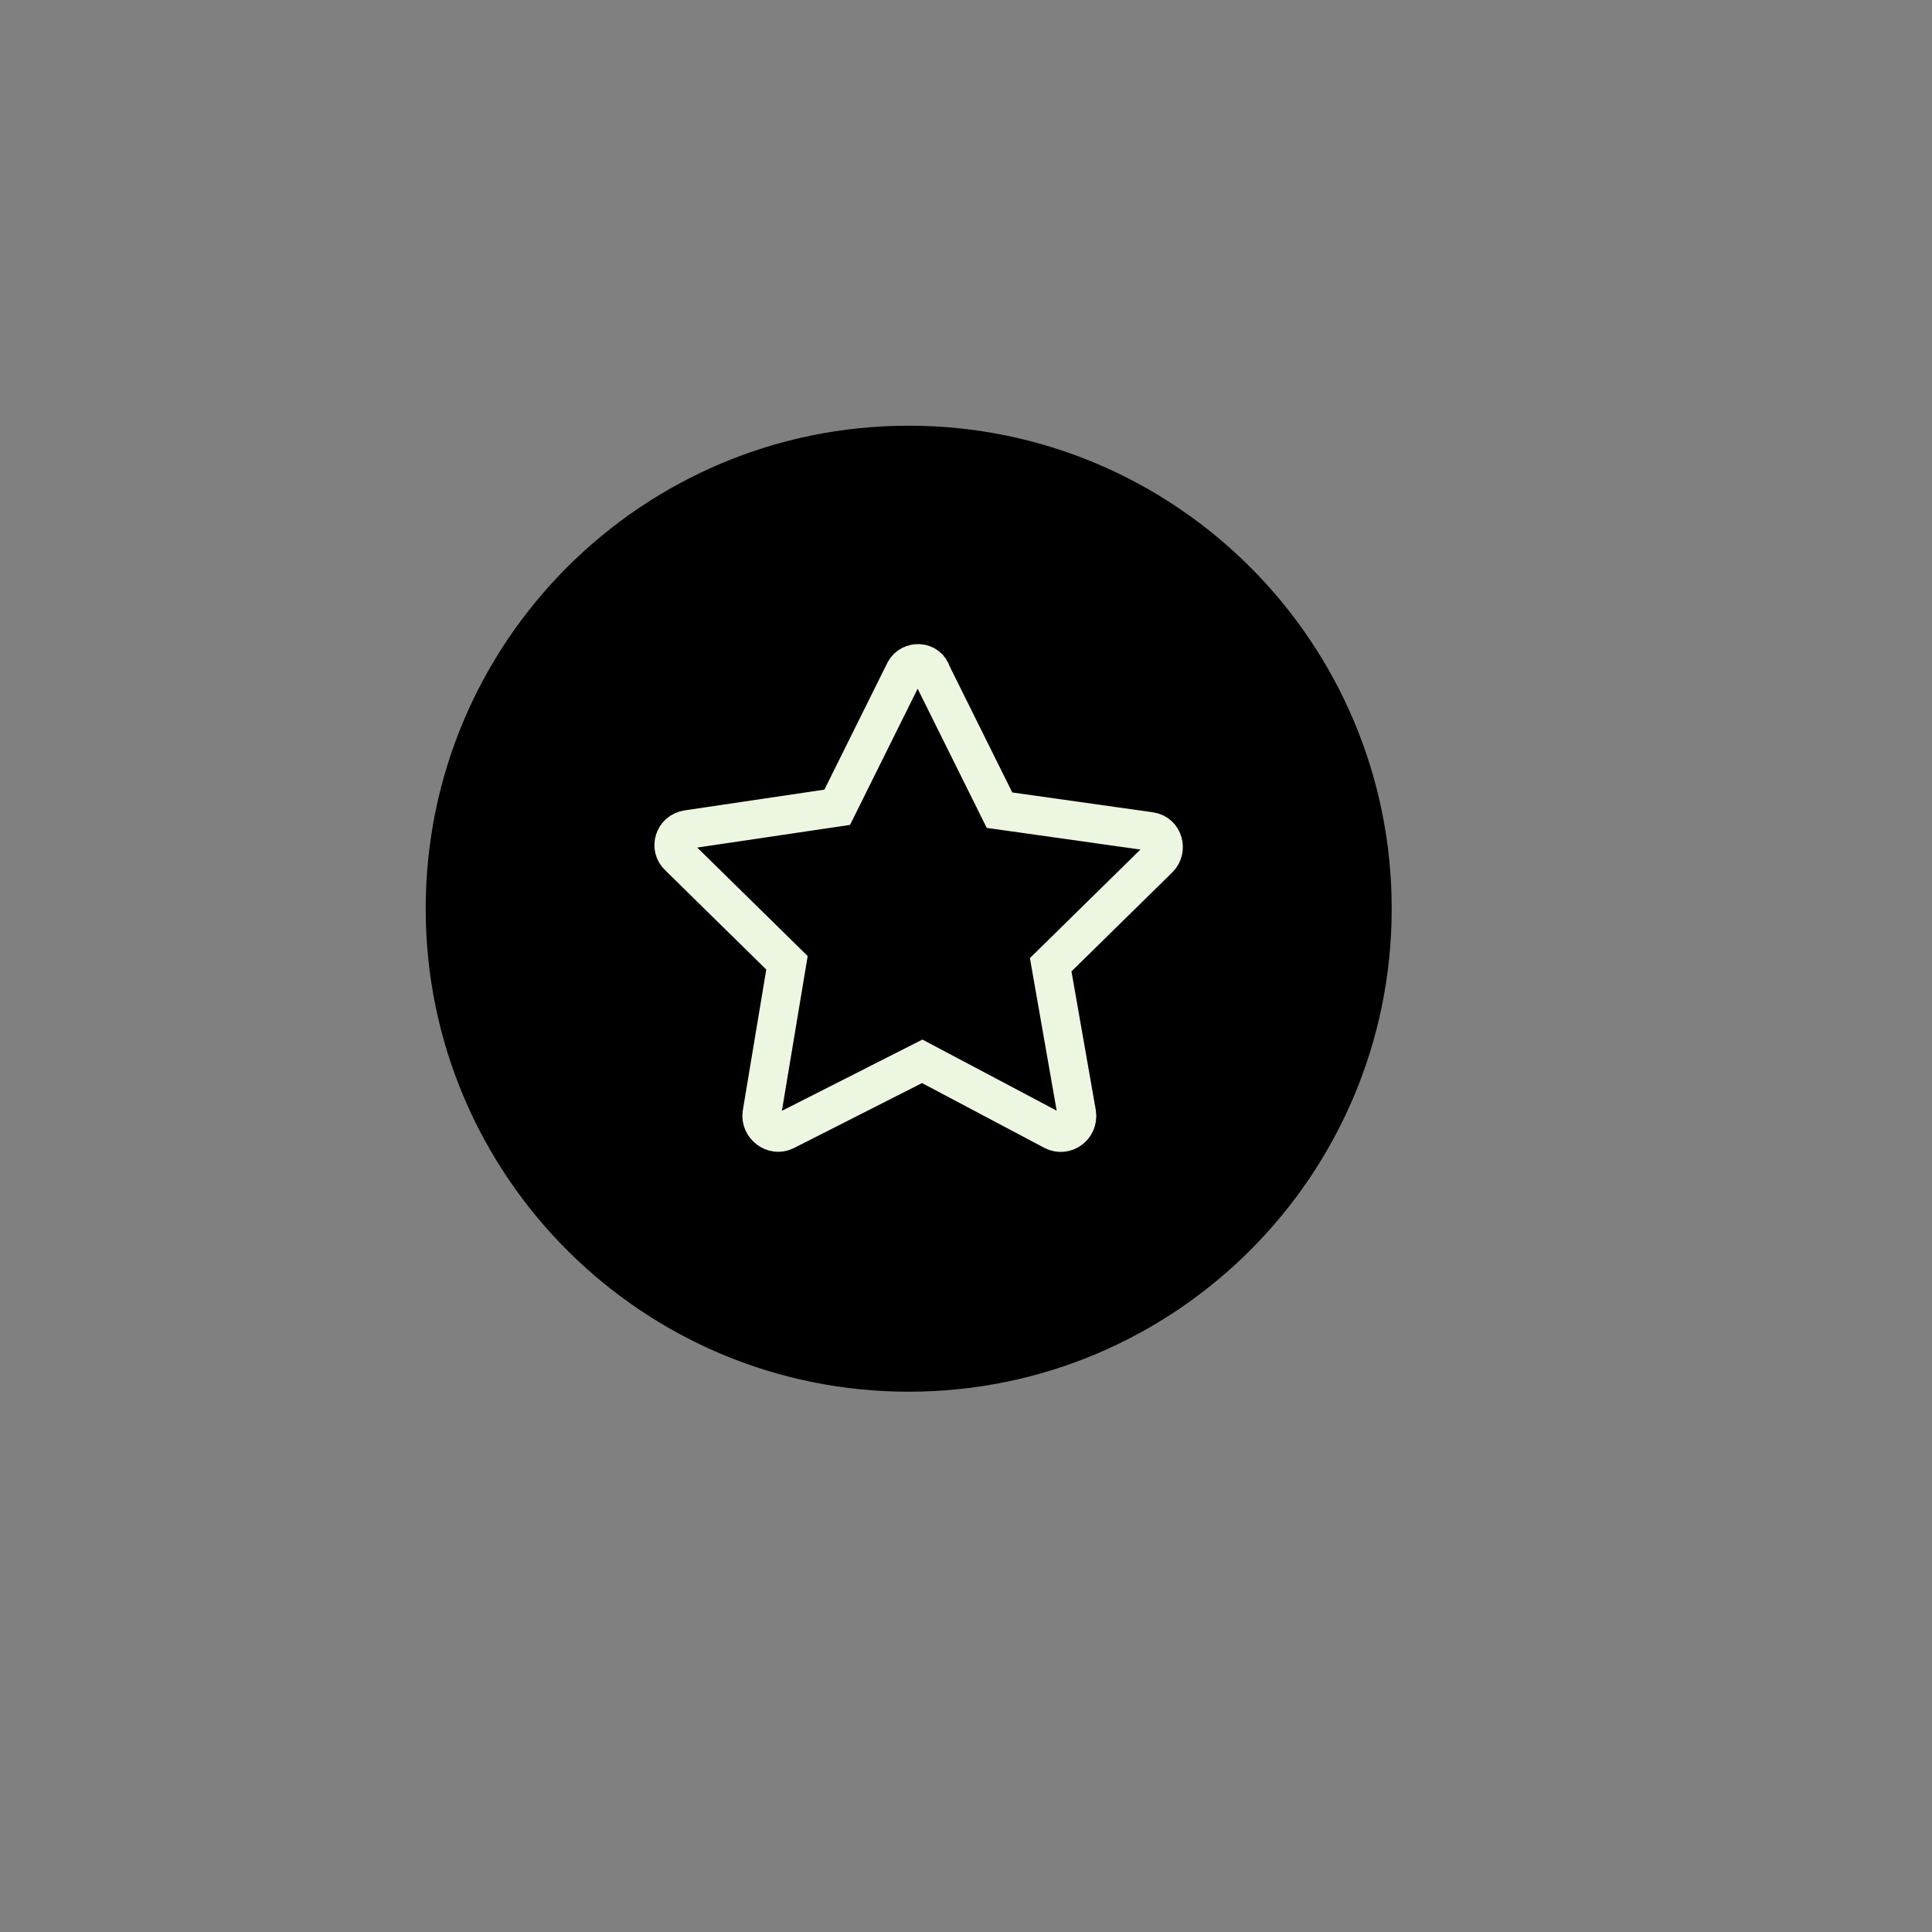
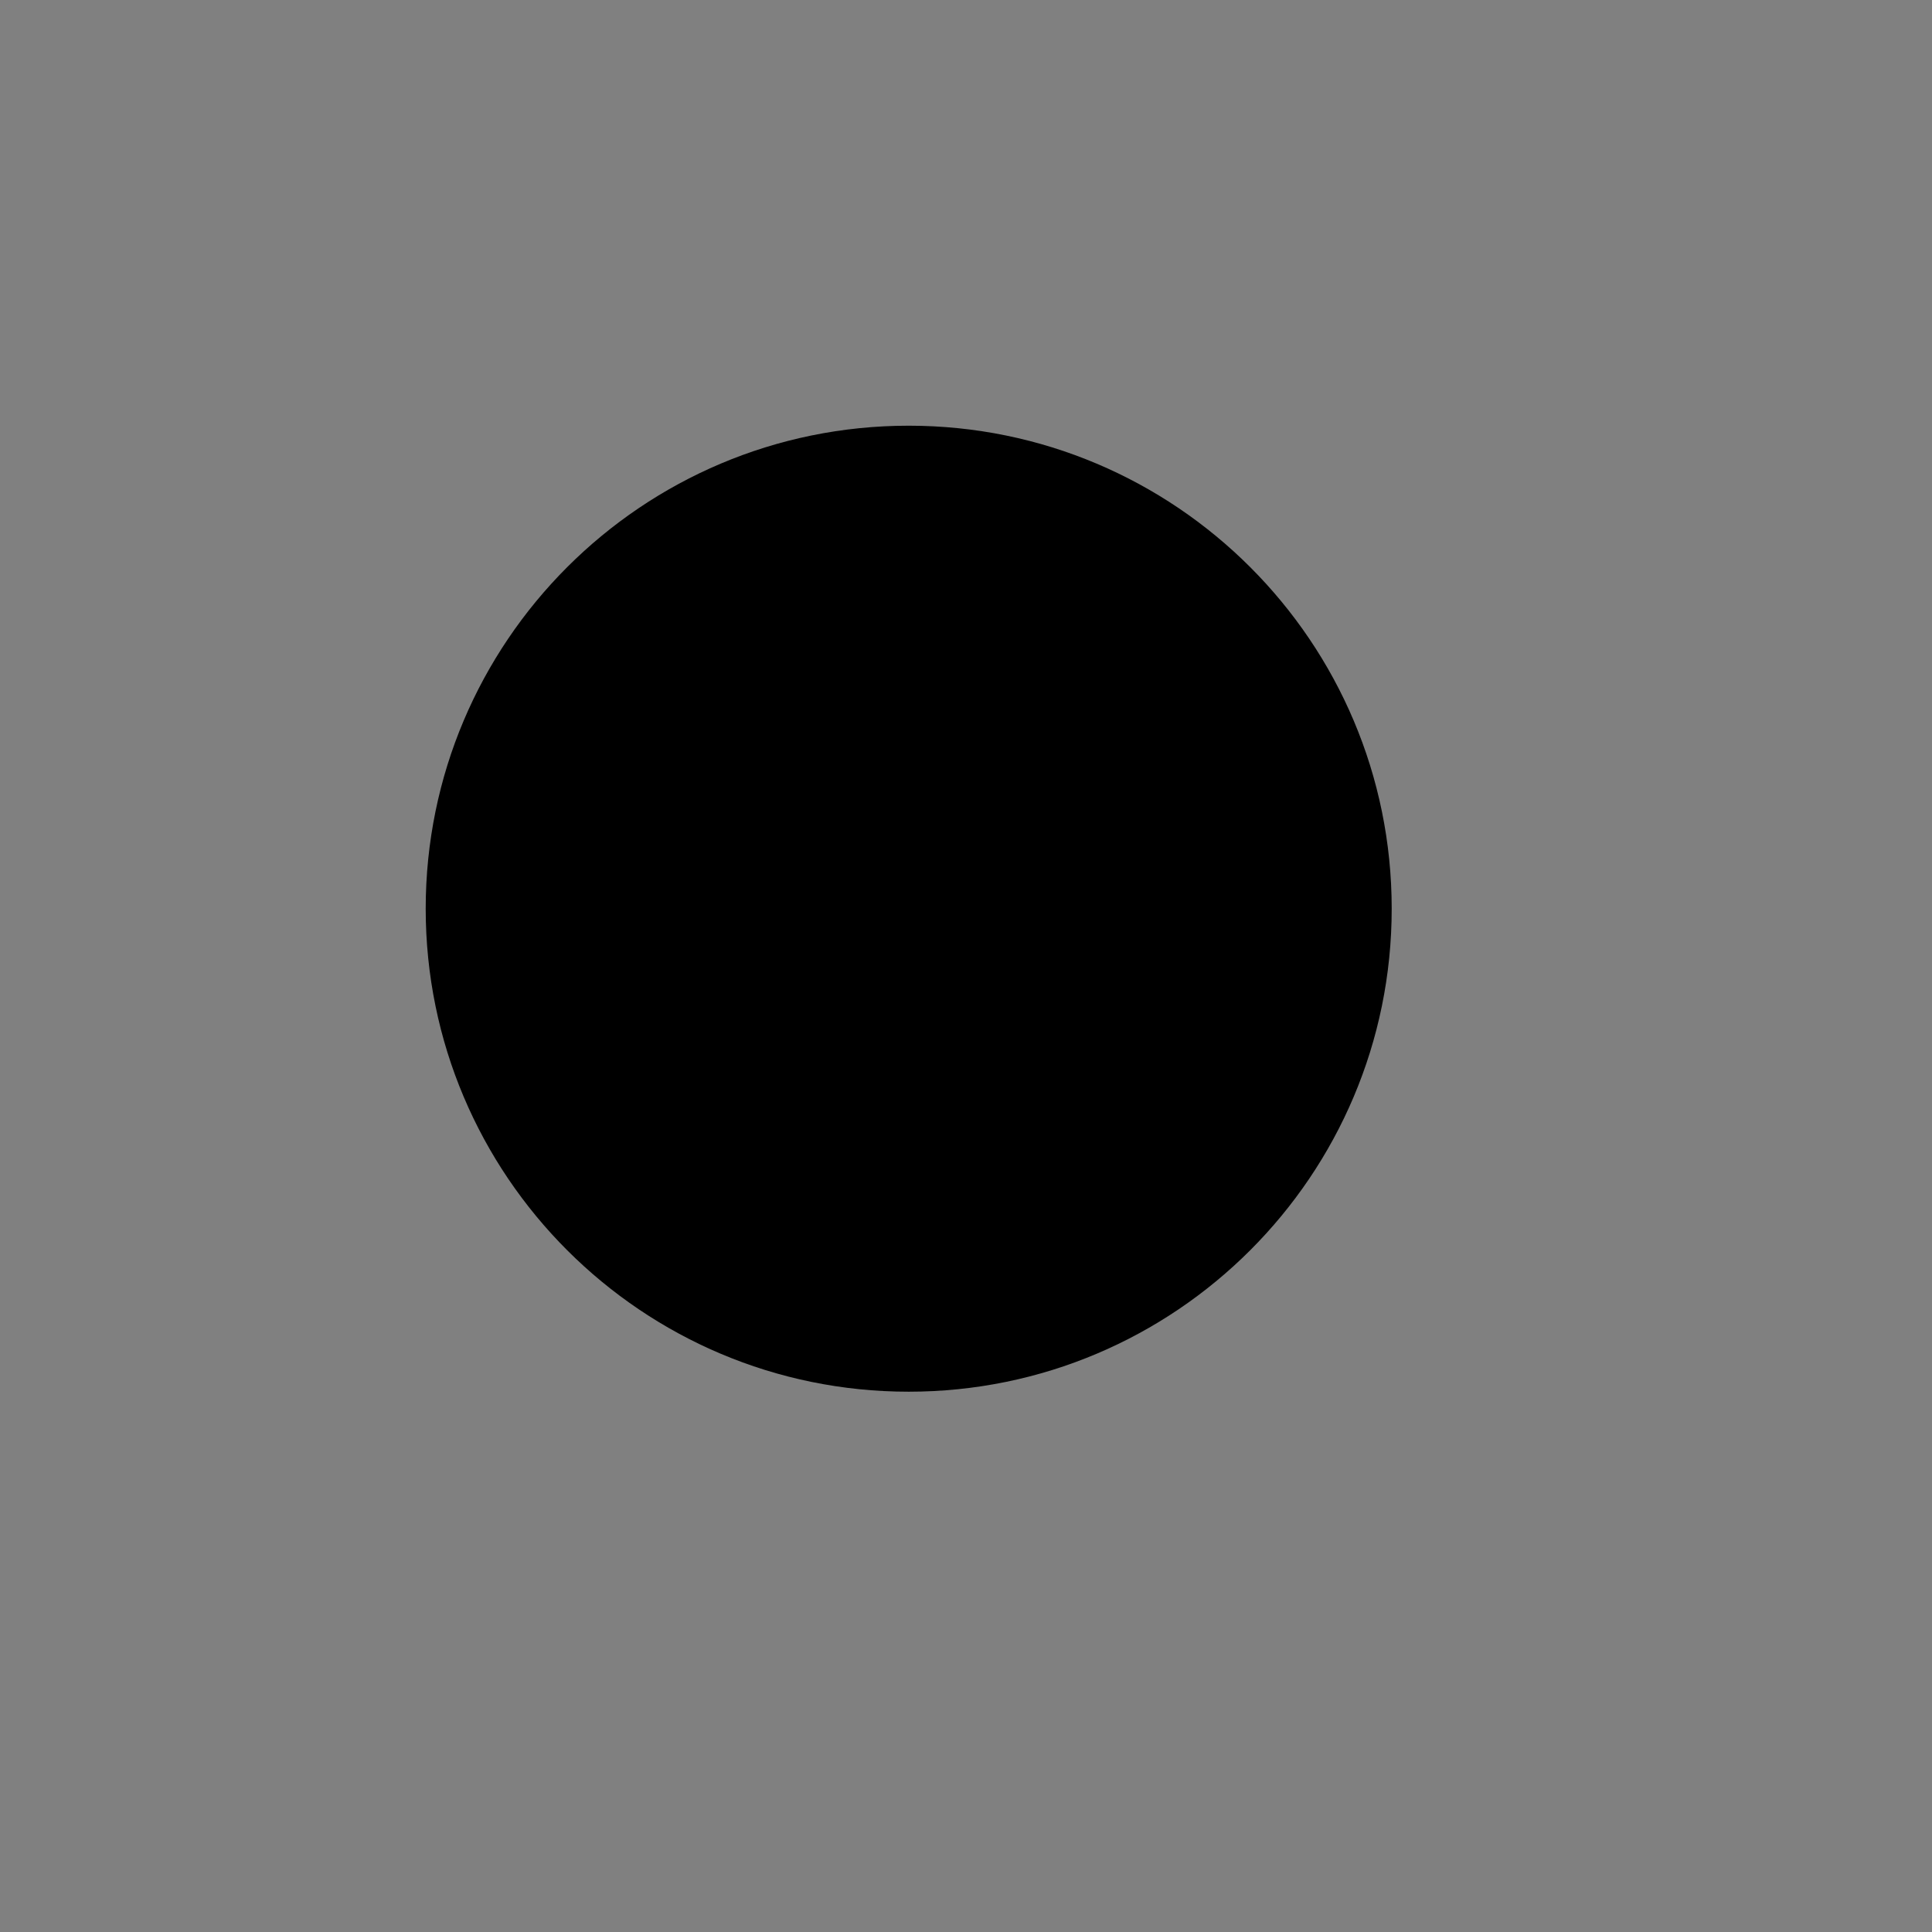
<svg xmlns="http://www.w3.org/2000/svg" viewBox="0 0 100.00 100.00" data-guides="{&quot;vertical&quot;:[],&quot;horizontal&quot;:[]}">
  <rect x="0" y="0" width="100.00" height="100.00" fill="#808080" stroke="none" />
  <defs>
    <linearGradient id="tSvgGradient404edff763" x1="72.034" x2="22.034" y1="47.034" y2="47.034" color="rgb(51, 51, 51)" fill="rgb(0, 0, 0)" gradientUnits="userSpaceOnUse">
      <stop offset="0" stop-color="hsl(18.432,100%,57.84%)" stop-opacity="1" transform="translate(-5950, -4950)" />
      <stop offset="1" stop-color="hsl(348.408,99.04%,59.02%)" stop-opacity="1" transform="translate(-5950, -4950)" />
    </linearGradient>
  </defs>
  <path fill="url(#tSvgGradient404edff763)" stroke="none" fill-opacity="1" stroke-width="1" stroke-opacity="1" color="rgb(51, 51, 51)" class="st0" cx="50" cy="50.2" r="50" id="tSvg11bc900ef91" title="Ellipse 1" d="M47.034 22.034C60.841 22.034 72.034 33.227 72.034 47.034C72.034 60.841 60.841 72.034 47.034 72.034C33.227 72.034 22.034 60.841 22.034 47.034C22.034 33.227 33.227 22.034 47.034 22.034Z" style="transform-origin: -5900px -4899.8px;" />
  <path fill="none" stroke="rgb(35, 31, 32)" fill-opacity="1" stroke-width="2" stroke-opacity="1" color="rgb(51, 51, 51)" display="none" stroke-miterlimit="10" class="st2" id="tSvgae0da87b3a" title="Path 3" d="M57.818 62.074C57.818 58.378 55.242 55.298 51.77 54.57C51.77 53.935 51.77 53.301 51.77 52.666C53.058 52.05 53.954 50.762 53.954 49.194C53.954 48.858 53.954 47.626 53.954 47.29C53.954 45.162 52.218 43.482 50.146 43.482C48.018 43.482 46.338 45.218 46.338 47.29C46.338 47.626 46.338 48.858 46.338 49.194C46.338 50.706 47.234 51.994 48.466 52.61C48.466 53.263 48.466 53.917 48.466 54.57C45.05 55.354 42.474 58.378 42.474 62.074C42.474 62.074 57.818 62.074 57.818 62.074Z" style="" />
  <path fill="none" stroke="rgb(35, 31, 32)" fill-opacity="1" stroke-width="2" stroke-opacity="1" color="rgb(51, 51, 51)" display="none" stroke-miterlimit="10" class="st2" id="tSvg1697bacbcd4" title="Path 4" d="M54.01 46.17C54.57 45.834 55.186 45.554 55.802 45.442C55.802 44.957 55.802 44.471 55.802 43.986C54.85 43.538 54.178 42.53 54.178 41.41C54.178 41.186 54.178 40.234 54.178 39.954C54.178 38.33 55.466 37.042 57.09 37.042C58.714 37.042 60.002 38.33 60.002 39.954C60.002 40.178 60.002 41.13 60.002 41.41C60.002 42.586 59.33 43.538 58.322 44.042C58.322 44.509 58.322 44.975 58.322 45.442C60.954 46.002 62.914 48.298 62.914 51.098C59.778 51.098 56.642 51.098 53.506 51.098" style="" />
  <path fill="none" stroke="rgb(35, 31, 32)" fill-opacity="1" stroke-width="2" stroke-opacity="1" color="rgb(51, 51, 51)" display="none" stroke-miterlimit="10" class="st2" id="tSvg3ba31a4a82" title="Path 5" d="M46.506 46.17C45.946 45.834 45.33 45.554 44.714 45.442C44.714 44.957 44.714 44.471 44.714 43.986C45.666 43.538 46.394 42.53 46.394 41.354C46.394 41.13 46.394 40.178 46.394 39.898C46.394 38.274 45.106 36.986 43.482 36.986C41.914 36.986 40.57 38.274 40.57 39.898C40.57 40.122 40.57 41.074 40.57 41.354C40.57 42.474 41.242 43.482 42.194 43.93C42.194 44.434 42.194 44.938 42.194 45.442C39.618 46.002 37.658 48.354 37.658 51.098C40.607 51.098 43.556 51.098 46.506 51.098" style="" />
  <path fill="none" stroke="rgb(35, 31, 32)" fill-opacity="1" stroke-width="2" stroke-opacity="1" color="rgb(51, 51, 51)" display="none" stroke-miterlimit="10" class="st4" id="tSvg2df7cfab9" title="Path 6" d="M62.802 38.386C57.37 38.386 51.938 38.386 46.506 38.386C46.506 42.698 46.506 47.01 46.506 51.322C47.756 51.322 49.007 51.322 50.258 51.322C50.258 52.554 50.258 53.786 50.258 55.018C51.508 53.786 52.759 52.554 54.01 51.322C56.94 51.322 59.871 51.322 62.802 51.322C62.802 47.01 62.802 42.698 62.802 38.386Z" style="" />
-   <path fill="none" stroke="rgb(35, 31, 32)" fill-opacity="1" stroke-width="2" stroke-opacity="1" color="rgb(51, 51, 51)" display="none" stroke-miterlimit="10" class="st4" id="tSvge74d990d1a" title="Path 7" d="M46.506 45.498C43.911 45.498 41.316 45.498 38.722 45.498C38.722 49.81 38.722 54.122 38.722 58.434C40.084 58.434 41.447 58.434 42.81 58.434C44.06 59.759 45.311 61.085 46.562 62.41C46.562 61.085 46.562 59.759 46.562 58.434C49.642 58.434 52.722 58.434 55.802 58.434C55.802 56.119 55.802 53.805 55.802 51.49" style="" />
  <path fill="none" stroke="rgb(35, 31, 32)" fill-opacity="1" stroke-width="2" stroke-opacity="1" color="rgb(51, 51, 51)" display="none" stroke-miterlimit="10" class="st2" cx="51" cy="35.5" rx="1.7" ry="1.7" id="tSvg459bec36b6" title="Ellipse 2" d="M50.498 40.937C51.023 40.937 51.45 41.363 51.45 41.889C51.45 42.414 51.023 42.841 50.498 42.841C49.972 42.841 49.546 42.414 49.546 41.889C49.546 41.363 49.972 40.937 50.498 40.937Z" style="transform-origin: -5899.17px -4914.35px;" />
  <path fill="none" stroke="rgb(35, 31, 32)" fill-opacity="1" stroke-width="2" stroke-opacity="1" color="rgb(51, 51, 51)" display="none" stroke-miterlimit="10" class="st2" cx="58.8" cy="35.5" rx="1.7" ry="1.7" id="tSvgf8dd812512" title="Ellipse 3" d="M54.866 40.953C55.392 40.953 55.818 41.379 55.818 41.905C55.818 42.431 55.392 42.857 54.866 42.857C54.34 42.857 53.914 42.431 53.914 41.905C53.914 41.379 54.34 40.953 54.866 40.953Z" style="transform-origin: -5891.37px -4914.32px;" />
-   <path fill="none" stroke="rgb(35, 31, 32)" fill-opacity="1" stroke-width="2" stroke-opacity="1" color="rgb(51, 51, 51)" display="none" stroke-miterlimit="10" class="st2" id="tSvg190362a2a53" title="Path 8" d="M36.482 40.01C37.508 40.01 38.535 40.01 39.562 40.01C41.279 45.759 42.996 51.509 44.714 57.258C49.212 57.258 53.711 57.258 58.21 57.258C58.938 52.498 59.666 47.738 60.394 42.978C53.748 42.978 47.103 42.978 40.458 42.978" style="" />
  <path fill="none" stroke="rgb(35, 31, 32)" fill-opacity="1" stroke-width="2" stroke-opacity="1" color="rgb(51, 51, 51)" display="none" stroke-miterlimit="10" class="st2" cx="43.6" cy="69.9" rx="3.1" ry="3.1" id="tSvga9f86efd08" title="Ellipse 4" d="M46.45 59.33C47.408 59.33 48.186 60.107 48.186 61.066C48.186 62.025 47.408 62.802 46.45 62.802C45.491 62.802 44.714 62.025 44.714 61.066C44.714 60.107 45.491 59.33 46.45 59.33Z" style="transform-origin: -5906.4px -4880.1px;" />
  <path fill="none" stroke="rgb(35, 31, 32)" fill-opacity="1" stroke-width="2" stroke-opacity="1" color="rgb(51, 51, 51)" display="none" stroke-miterlimit="10" class="st2" cx="61.1" cy="70.1" r="3.1" id="tSvg3c100d9079" title="Ellipse 5" d="M56.25 59.442C57.208 59.442 57.986 60.219 57.986 61.178C57.986 62.137 57.208 62.914 56.25 62.914C55.291 62.914 54.514 62.137 54.514 61.178C54.514 60.219 55.291 59.442 56.25 59.442Z" style="transform-origin: -5888.9px -4879.9px;" />
  <line color="rgb(51, 51, 51)" display="none" stroke-miterlimit="10" stroke-width="2" stroke="rgb(35, 31, 32)" class="st2" x1="43.818" y1="54.29" x2="45.386" y2="59.554" transform="matrix(1 0 0 1 0 0)" id="tSvg7de1b64710" title="Line 1" fill="none" fill-opacity="1" stroke-opacity="1" style="transform-origin: 44.602px 56.922px;" />
  <line color="rgb(51, 51, 51)" display="none" stroke-miterlimit="10" stroke-width="2" stroke="rgb(35, 31, 32)" class="st2" x1="48.354" y1="60.73" x2="54.514" y2="60.73" transform="matrix(1 0 0 1 0 0)" id="tSvg156c52592c7" title="Line 2" fill="none" fill-opacity="1" stroke-opacity="1" style="transform-origin: 51.434px 60.73px;" />
  <path fill="none" stroke="rgb(0, 0, 0)" fill-opacity="1" stroke-width="2" stroke-opacity="1" color="rgb(51, 51, 51)" display="none" stroke-miterlimit="10" x="23.2" y="44.2" class="st5" width="45.2" height="24.7" id="tSvg129dd31e9e8" title="Rectangle 2" d="M35.026 46.674C43.463 46.674 51.9 46.674 60.338 46.674C60.338 51.285 60.338 55.895 60.338 60.506C51.9 60.506 43.463 60.506 35.026 60.506C35.026 55.895 35.026 51.285 35.026 46.674Z" style="transform-origin: -5904.2px -4893.45px;" />
  <path fill="none" stroke="rgb(0, 0, 0)" fill-opacity="1" stroke-width="2" stroke-opacity="1" color="rgb(51, 51, 51)" display="none" stroke-miterlimit="10" class="st5" cx="46" cy="56.5" r="7.7" id="tSvge90c5a9a56" title="Ellipse 6" d="M47.794 49.25C50.175 49.25 52.106 51.181 52.106 53.562C52.106 55.943 50.175 57.874 47.794 57.874C45.412 57.874 43.482 55.943 43.482 53.562C43.482 51.181 45.412 49.25 47.794 49.25Z" style="transform-origin: -5904px -4893.5px;" />
  <line color="rgb(51, 51, 51)" display="none" stroke-miterlimit="10" stroke-width="2" stroke="rgb(0, 0, 0)" class="st5" x1="37.658" y1="49.306" x2="37.658" y2="57.874" transform="matrix(1 0 0 1 0 0)" id="tSvgbe7fae9d69" title="Line 3" fill="none" fill-opacity="1" stroke-opacity="1" style="transform-origin: 37.658px 53.59px;" />
-   <line color="rgb(51, 51, 51)" display="none" stroke-miterlimit="10" stroke-width="2" stroke="rgb(0, 0, 0)" class="st5" x1="57.762" y1="49.306" x2="57.762" y2="57.874" transform="matrix(1 0 0 1 0 0)" id="tSvgca4481a12" title="Line 4" fill="none" fill-opacity="1" stroke-opacity="1" style="transform-origin: 57.762px 53.59px;" />
  <path fill="none" stroke="rgb(0, 0, 0)" fill-opacity="1" stroke-width="2" stroke-opacity="1" color="rgb(51, 51, 51)" display="none" stroke-miterlimit="10" class="st5" id="tSvga48a573933" title="Path 9" d="M38.106 46.674C38.106 45.554 38.106 44.434 38.106 43.314C46.543 43.314 54.98 43.314 63.418 43.314C63.418 47.925 63.418 52.535 63.418 57.146C62.391 57.146 61.364 57.146 60.338 57.146" style="" />
  <path fill="none" stroke="rgb(0, 0, 0)" fill-opacity="1" stroke-width="2" stroke-opacity="1" color="rgb(51, 51, 51)" display="none" stroke-miterlimit="10" class="st5" id="tSvge35e8fbb9c" title="Path 10" d="M40.962 43.594C40.962 42.474 40.962 41.354 40.962 40.234C49.399 40.234 57.836 40.234 66.274 40.234C66.274 44.845 66.274 49.455 66.274 54.066C65.247 54.066 64.22 54.066 63.194 54.066" style="" />
-   <path fill="none" stroke="rgb(0, 0, 0)" fill-opacity="1" stroke-width="2" stroke-opacity="1" color="rgb(51, 51, 51)" display="none" stroke-miterlimit="10" class="st5" cx="50.8" cy="49.4" r="20.2" id="tSvg1414c113feb" title="Ellipse 7" d="M50.482 38.274C56.729 38.274 61.794 43.339 61.794 49.586C61.794 55.833 56.729 60.898 50.482 60.898C44.234 60.898 39.17 55.833 39.17 49.586C39.17 43.339 44.234 38.274 50.482 38.274Z" style="transform-origin: -5899.2px -4900.6px;" />
  <line color="rgb(51, 51, 51)" display="none" stroke-miterlimit="10" stroke-width="2" stroke="rgb(0, 0, 0)" class="st5" x1="50.258" y1="41.074" x2="50.258" y2="51.77" transform="matrix(1 0 0 1 0 0)" id="tSvg541808bbc0" title="Line 5" fill="none" fill-opacity="1" stroke-opacity="1" style="transform-origin: 50.258px 46.422px;" />
  <line color="rgb(51, 51, 51)" display="none" stroke-miterlimit="10" stroke-width="2" stroke="rgb(0, 0, 0)" class="st5" x1="50.258" y1="51.77" x2="53.954" y2="48.074" transform="matrix(1 0 0 1 0 0)" id="tSvg13fff39aae4" title="Line 6" fill="none" fill-opacity="1" stroke-opacity="1" style="transform-origin: 52.106px 49.922px;" />
  <path fill="none" stroke="rgb(0, 0, 0)" fill-opacity="1" stroke-width="2" stroke-opacity="1" color="rgb(51, 51, 51)" display="none" stroke-miterlimit="10" class="st6" cx="50.8" cy="49.4" r="25.2" id="tSvg157f4f76761" title="Ellipse 8" d="M50.482 35.474C58.275 35.474 64.594 41.792 64.594 49.586C64.594 57.38 58.275 63.698 50.482 63.698C42.688 63.698 36.37 57.38 36.37 49.586C36.37 41.792 42.688 35.474 50.482 35.474Z" style="transform-origin: -5899.2px -4900.6px;" />
-   <path fill="none" stroke="#edf6e0" fill-opacity="1" stroke-width="2" stroke-opacity="1" color="rgb(51, 51, 51)" stroke-miterlimit="10" class="st5" id="tSvgdc95bae455" title="Path 11" d="M46.834 34.734C45.667 37.084 44.5 39.434 43.334 41.784C40.75 42.167 38.167 42.551 35.584 42.934C34.884 43.034 34.634 43.884 35.134 44.334C37 46.167 38.867 48.001 40.734 49.834C40.3 52.434 39.867 55.034 39.434 57.634C39.334 58.284 40.034 58.834 40.634 58.534C43 57.334 45.367 56.134 47.734 54.934C50 56.134 52.267 57.334 54.534 58.534C55.134 58.834 55.834 58.334 55.734 57.634C55.284 55.067 54.834 52.501 54.384 49.934C56.25 48.101 58.117 46.267 59.984 44.434C60.434 43.984 60.234 43.134 59.534 43.034C56.934 42.667 54.334 42.301 51.734 41.934C50.567 39.584 49.4 37.234 48.234 34.884C48.034 34.184 47.134 34.184 46.834 34.734Z" style="" />
</svg>